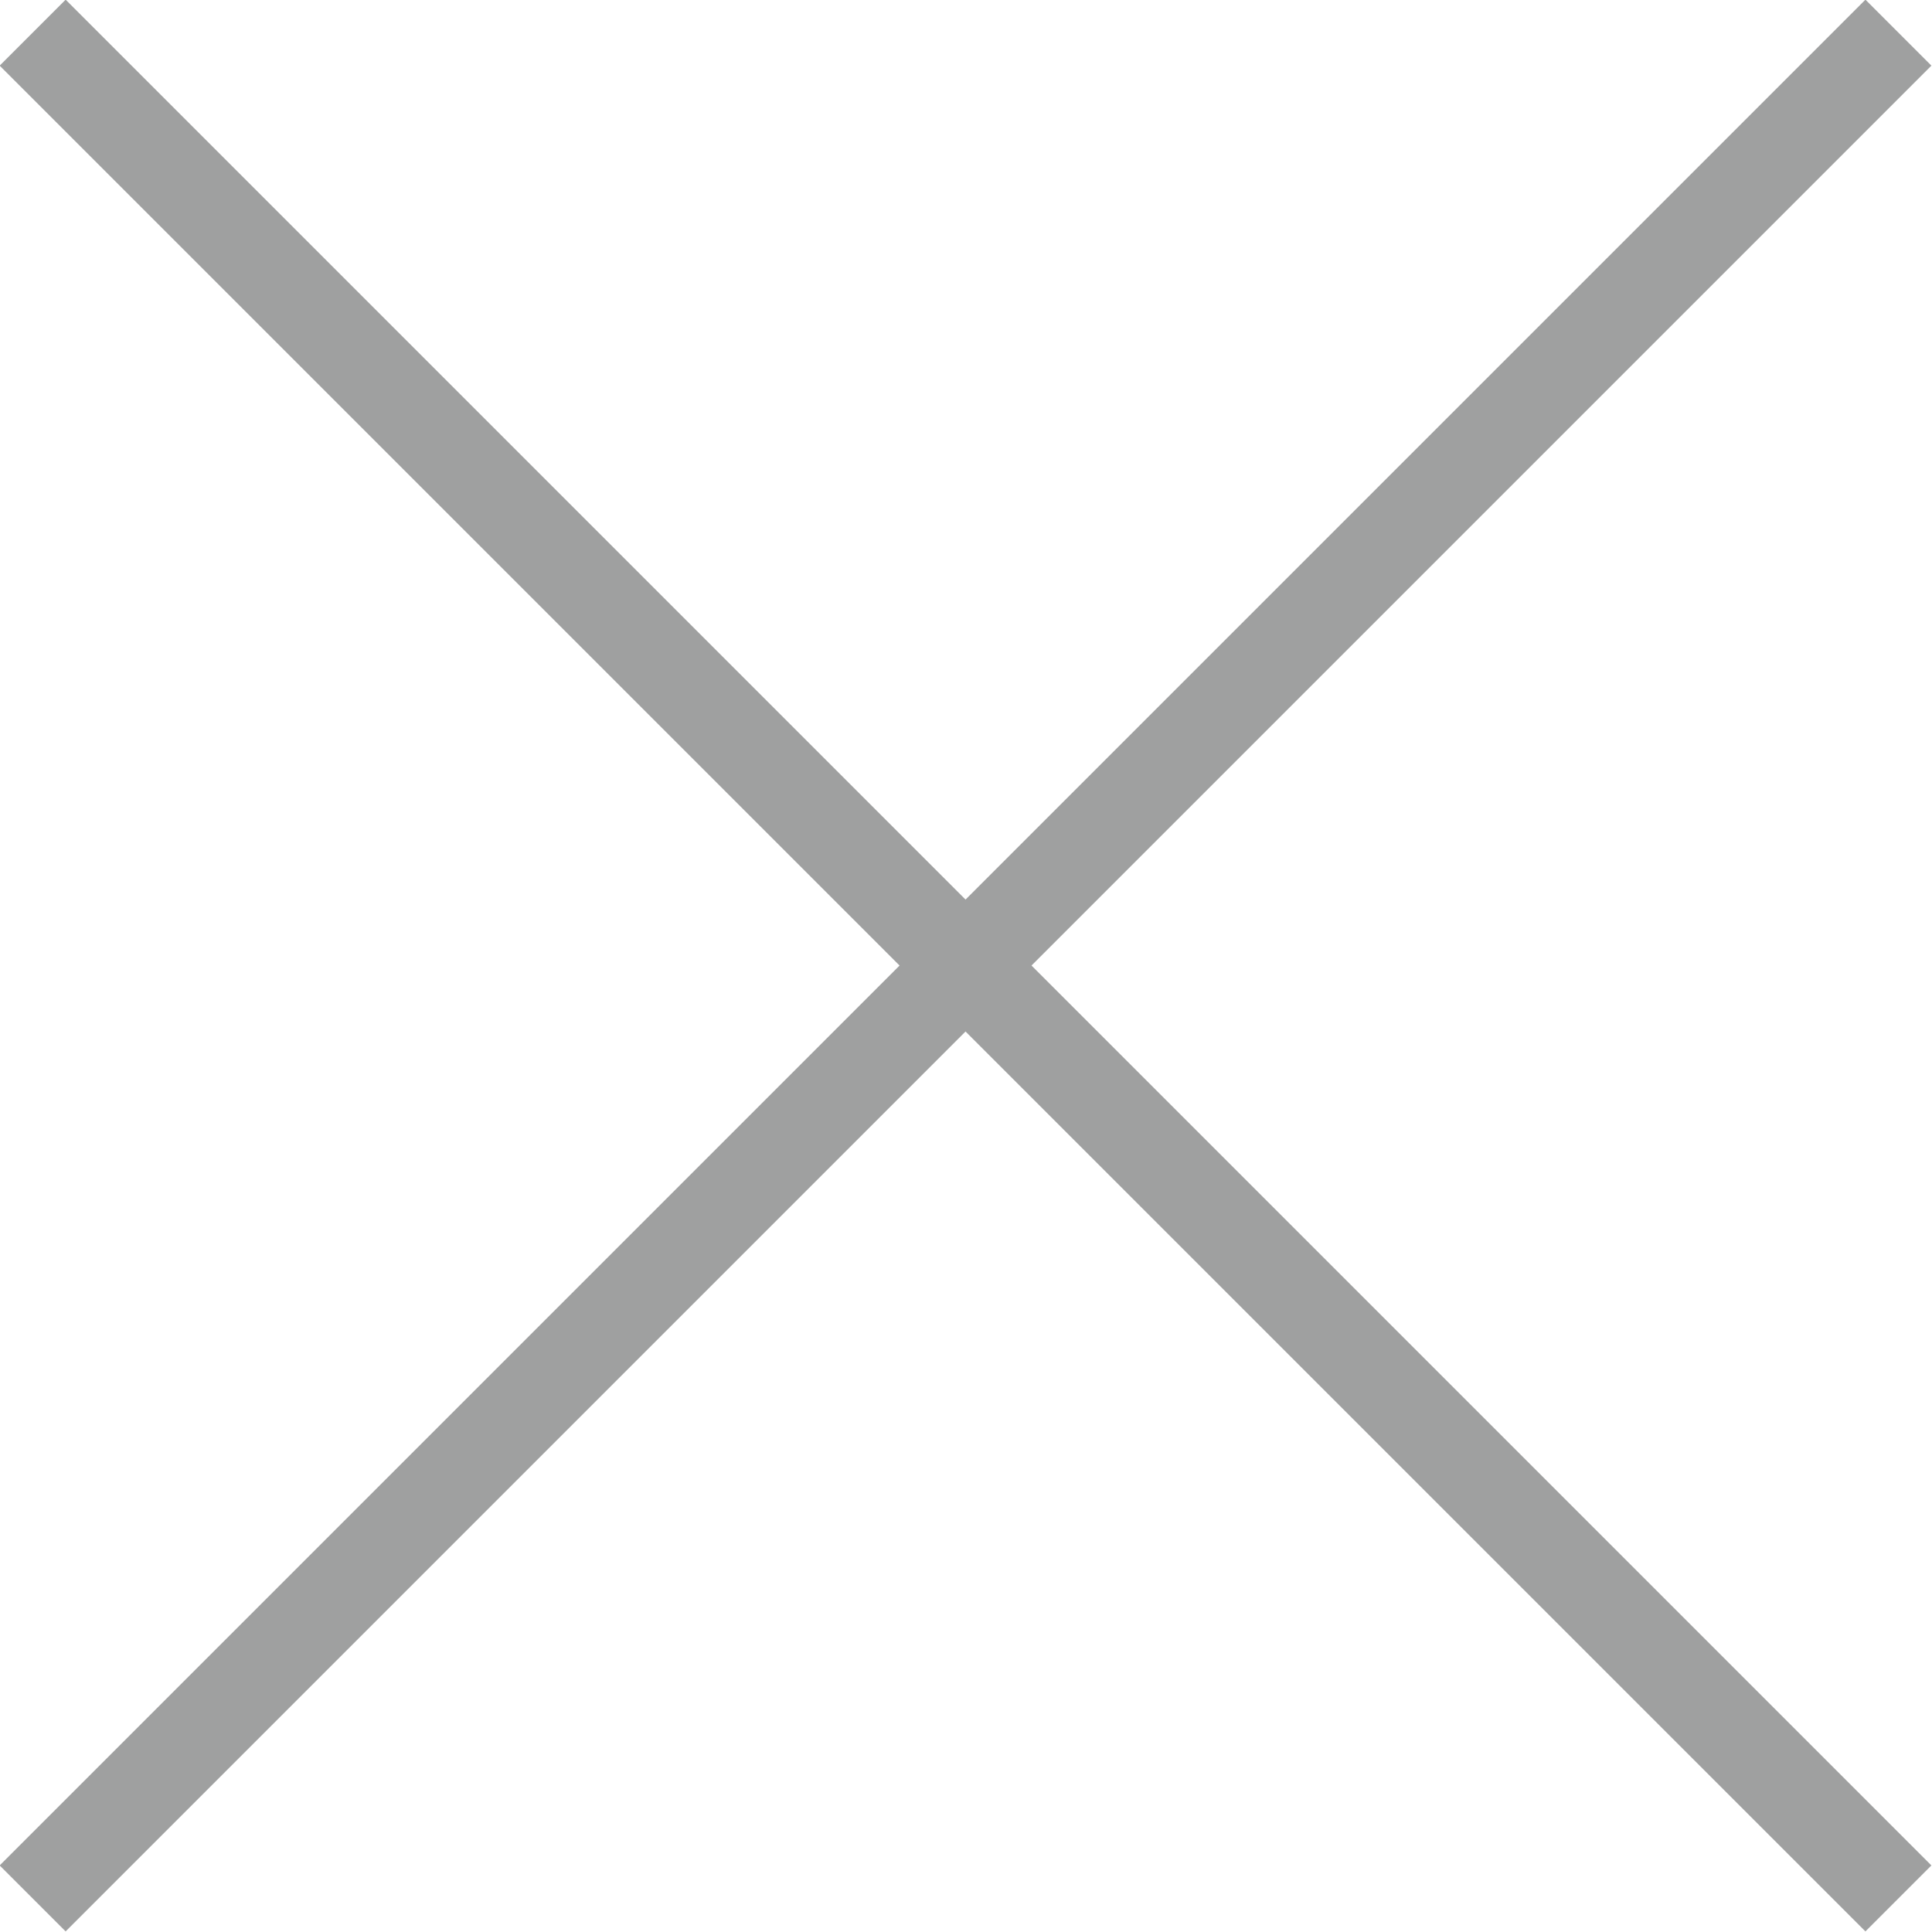
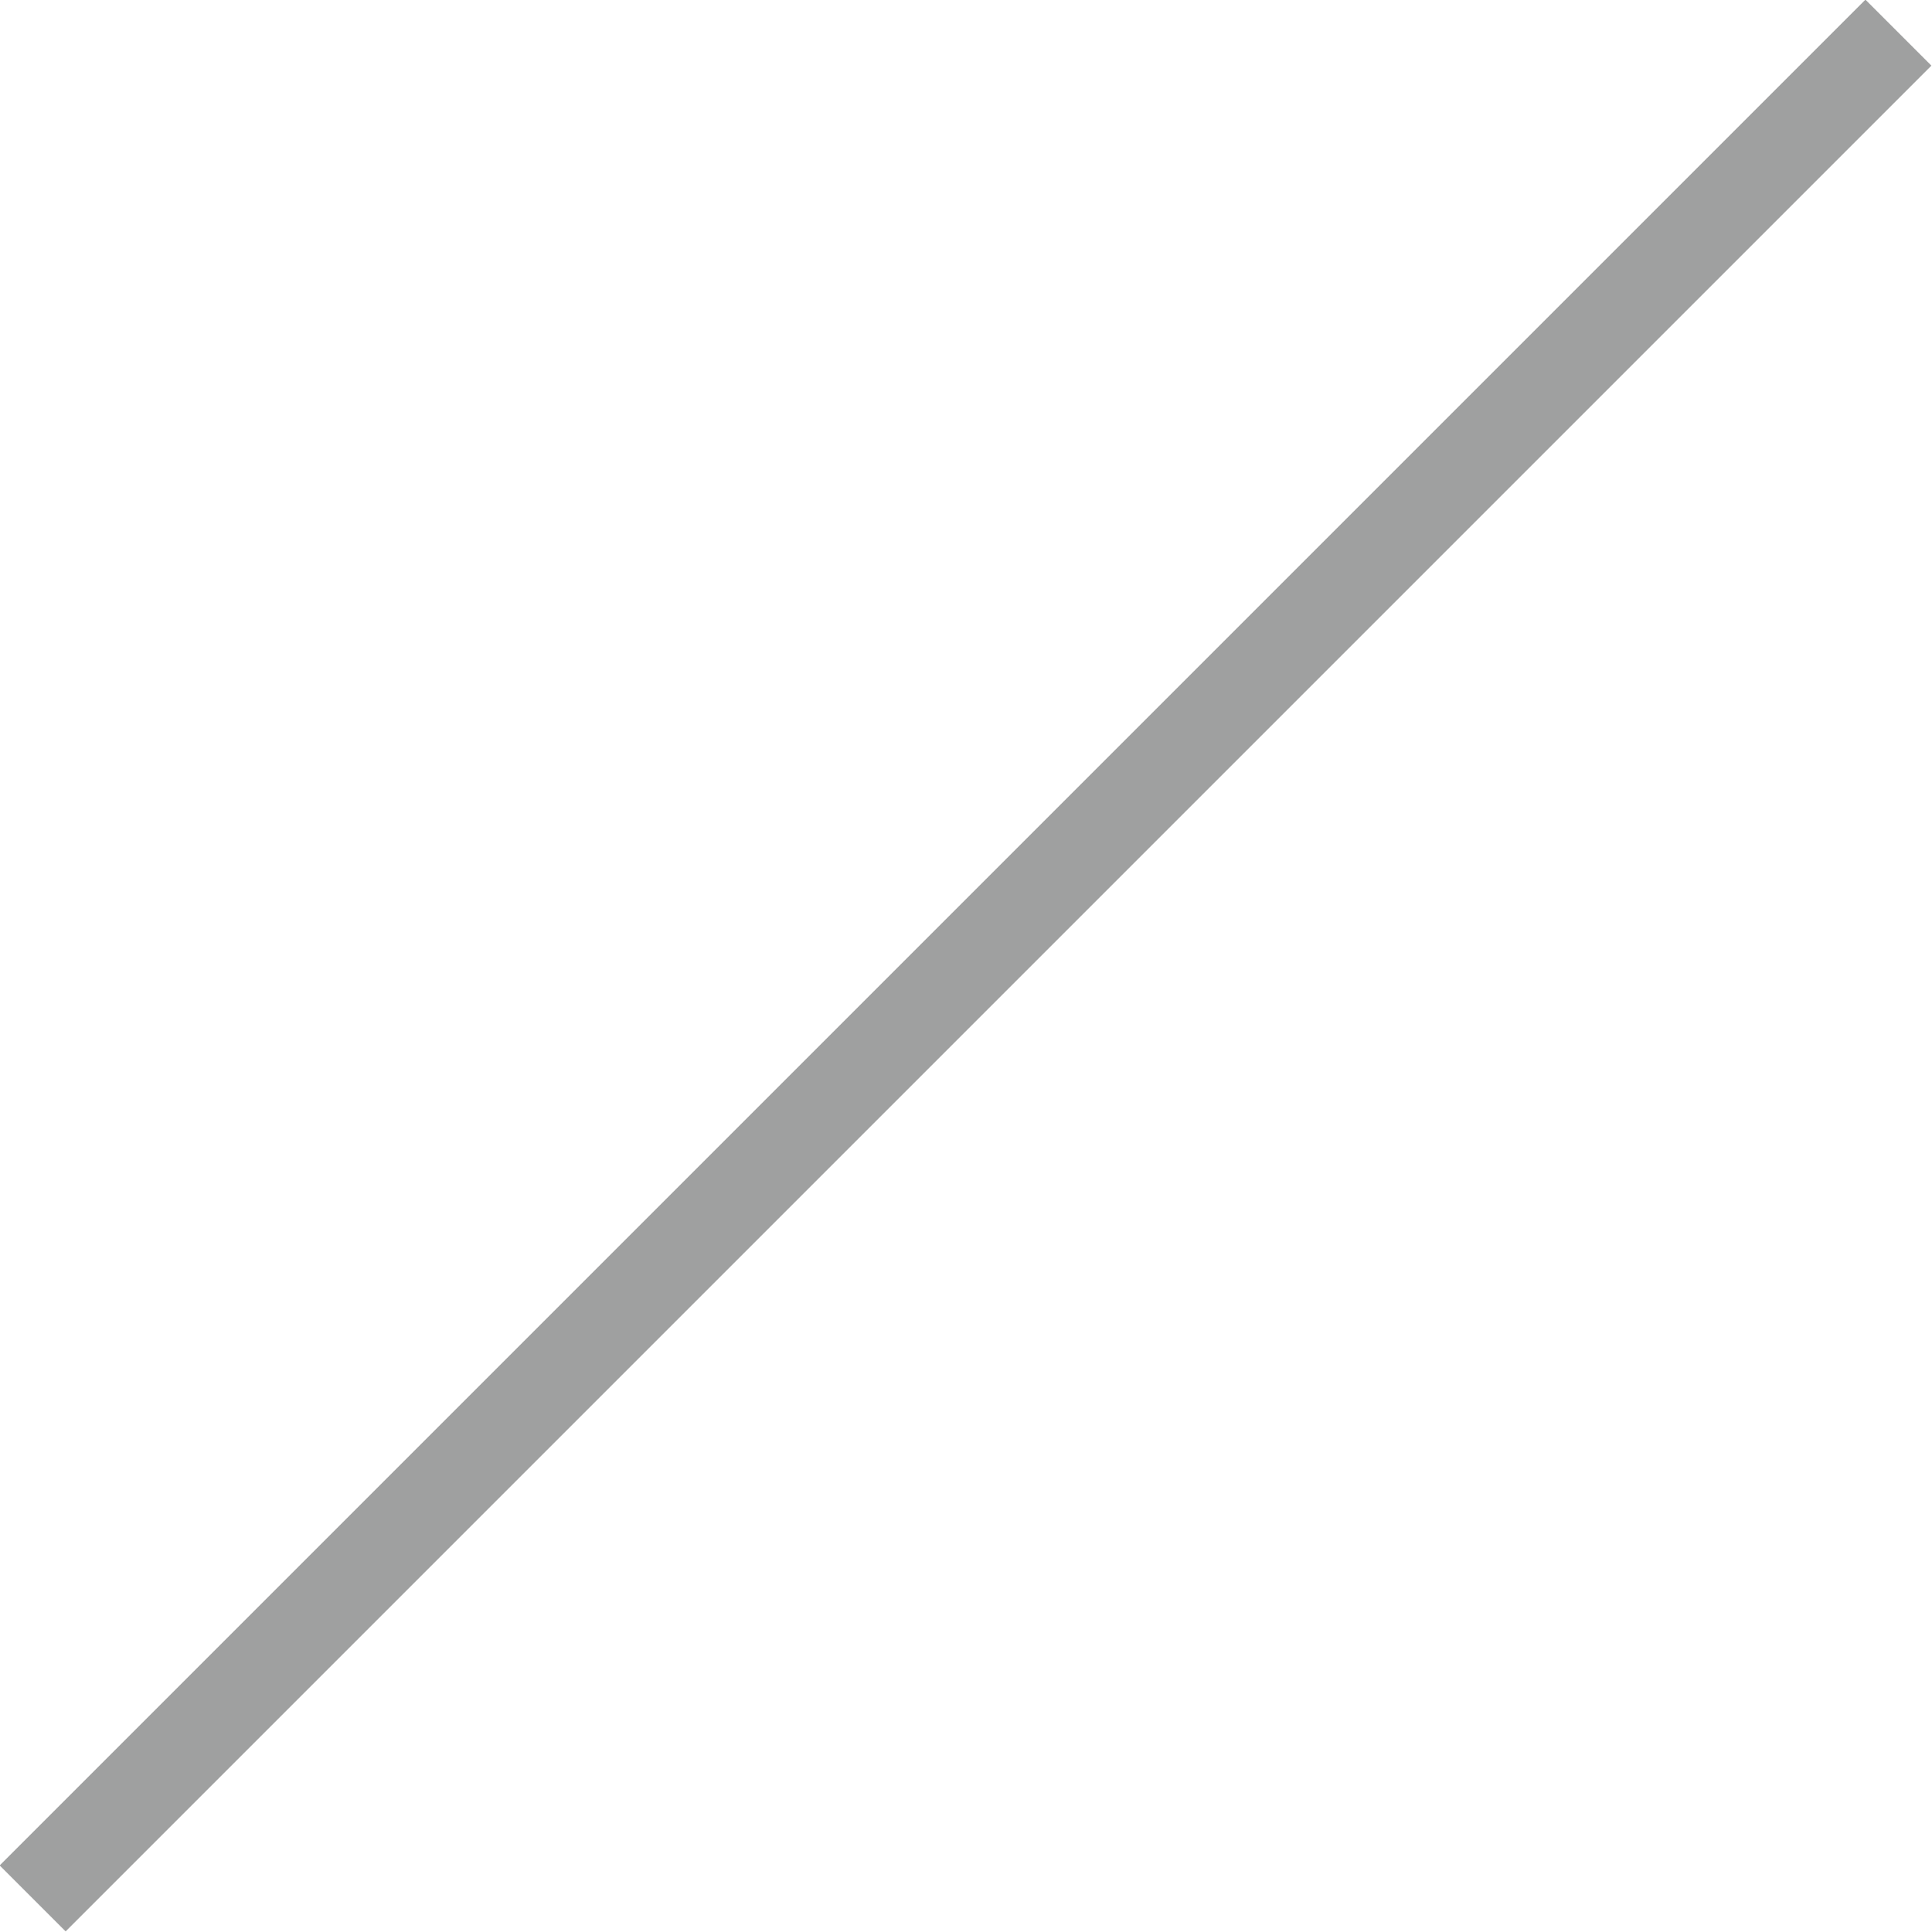
<svg xmlns="http://www.w3.org/2000/svg" viewBox="0 0 20.71 20.71">
  <g>
-     <line x1="0.35" y1="0.35" x2="20.35" y2="20.35" style="fill: none;stroke: #9fa0a0;stroke-miterlimit: 10" />
    <line x1="0.35" y1="20.35" x2="20.35" y2="0.35" style="fill: none;stroke: #9fa0a0;stroke-miterlimit: 10" />
  </g>
</svg>